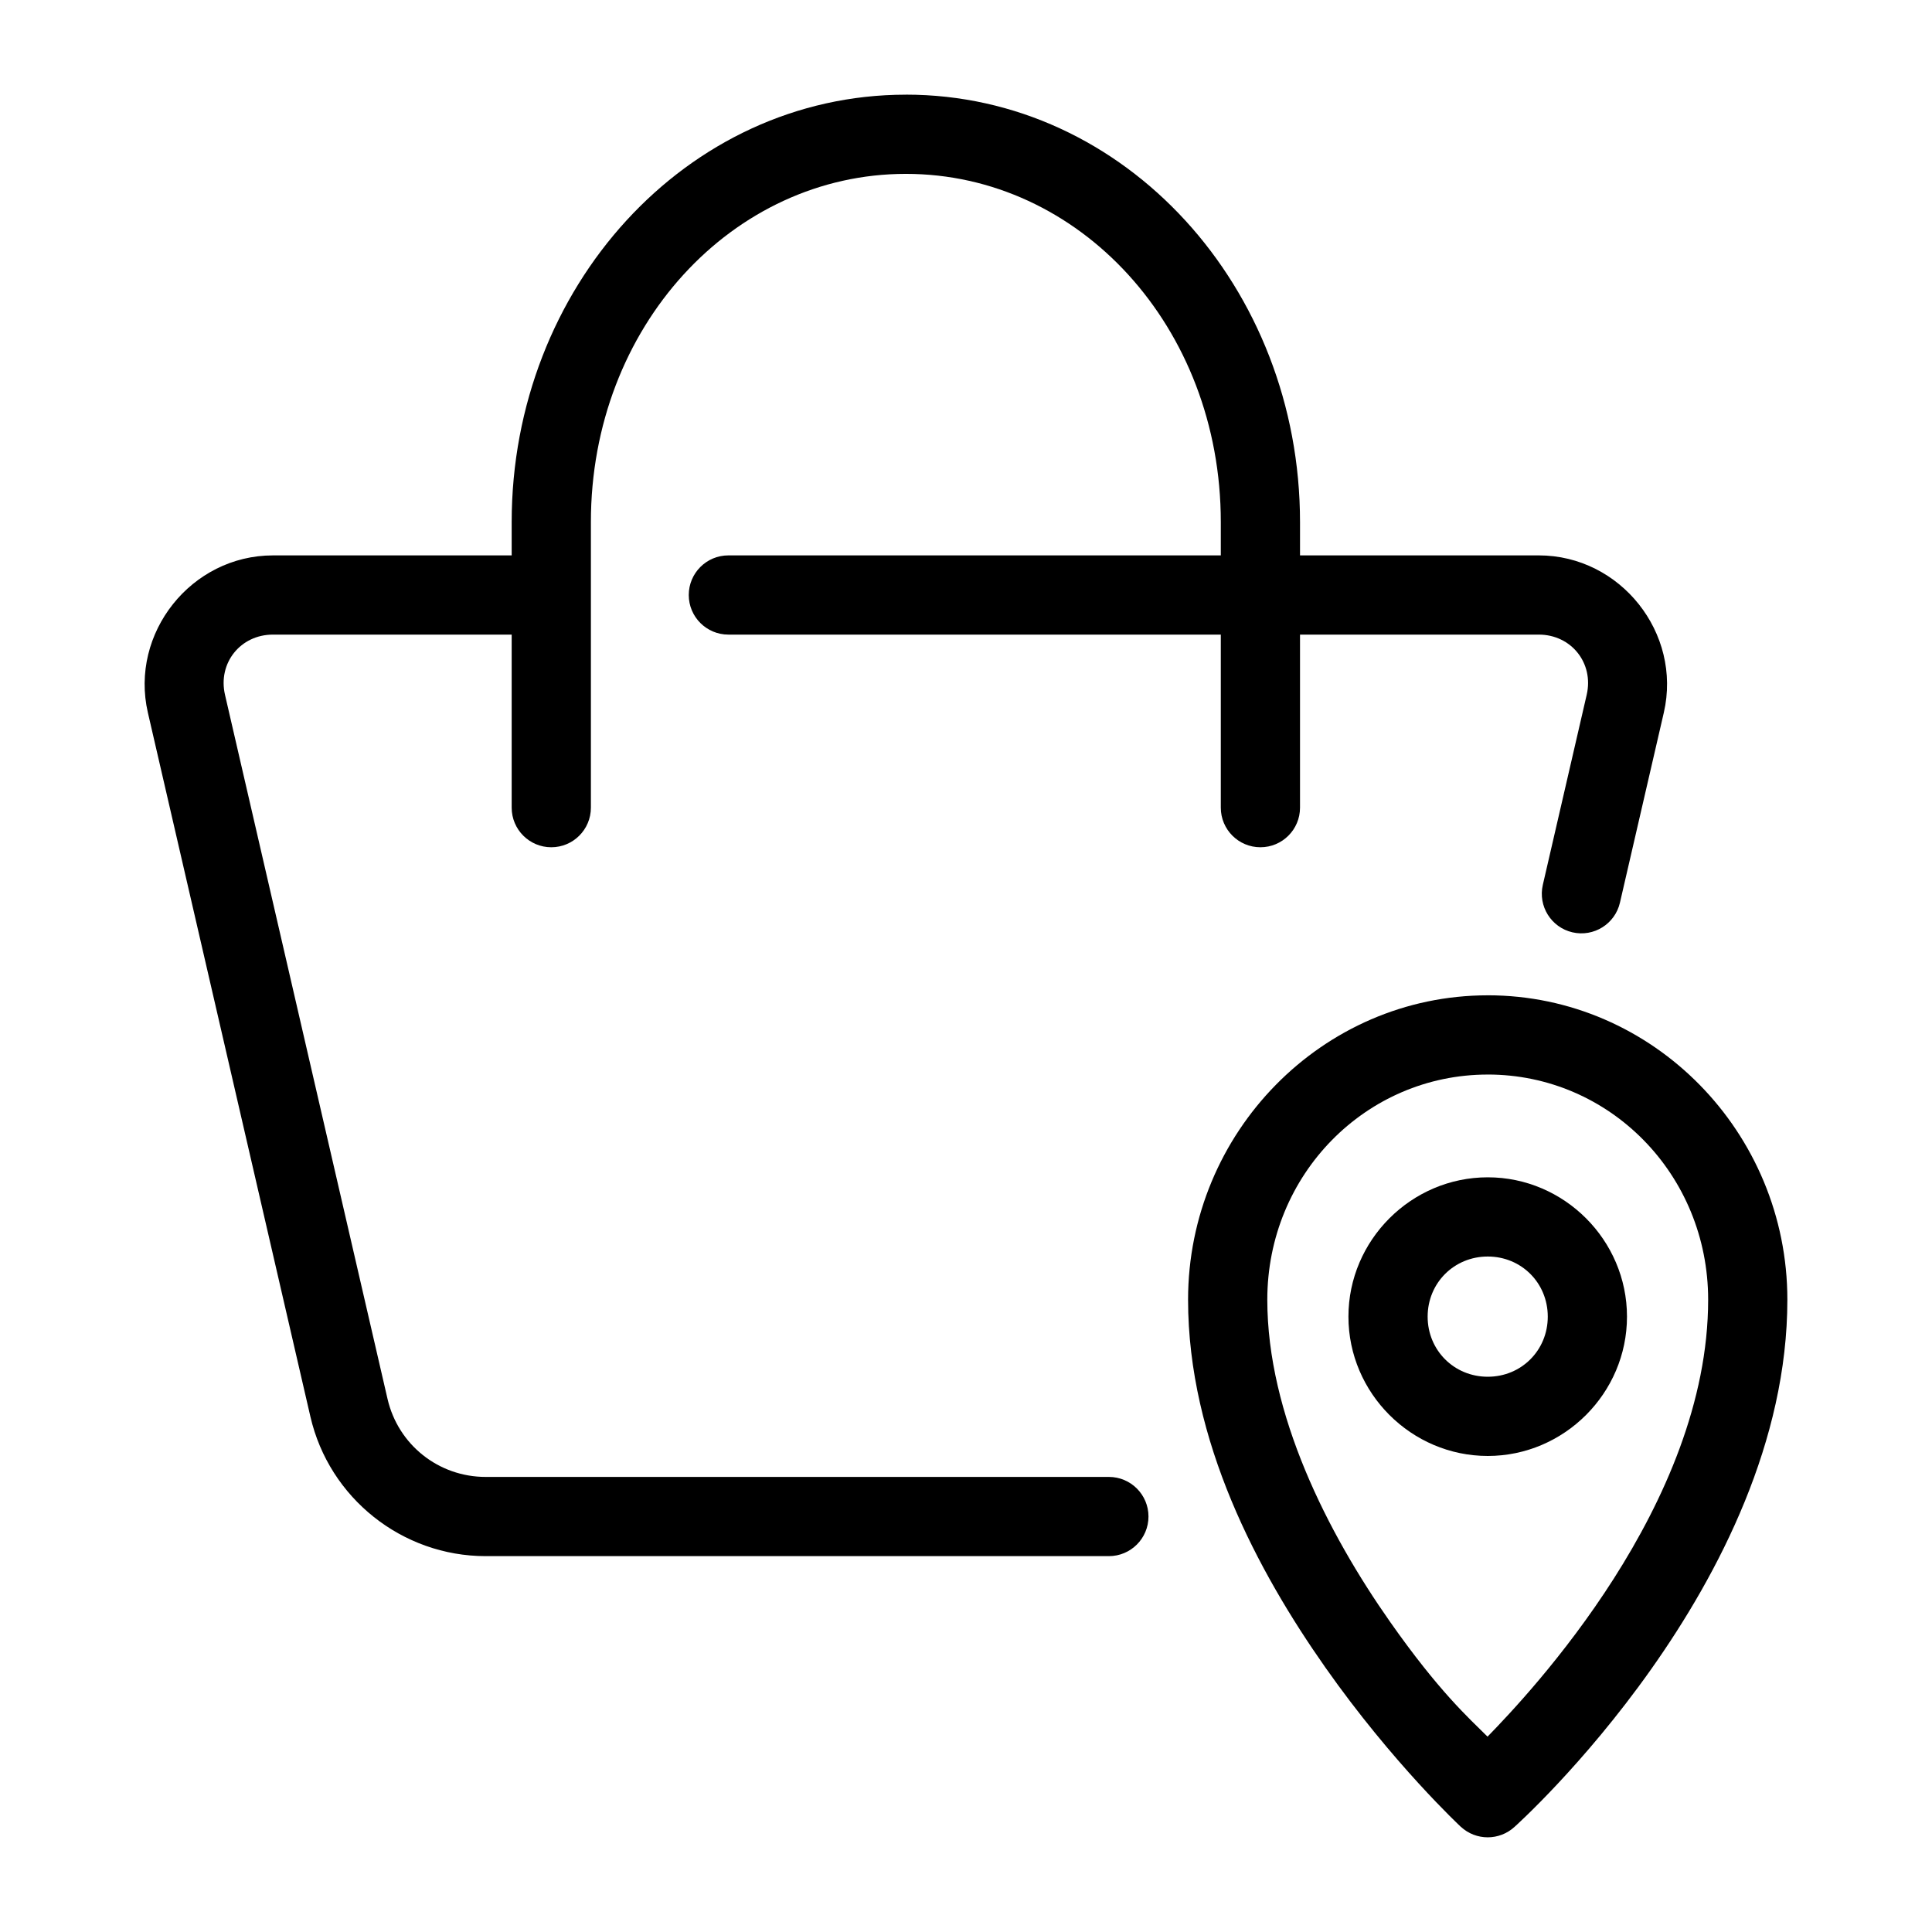
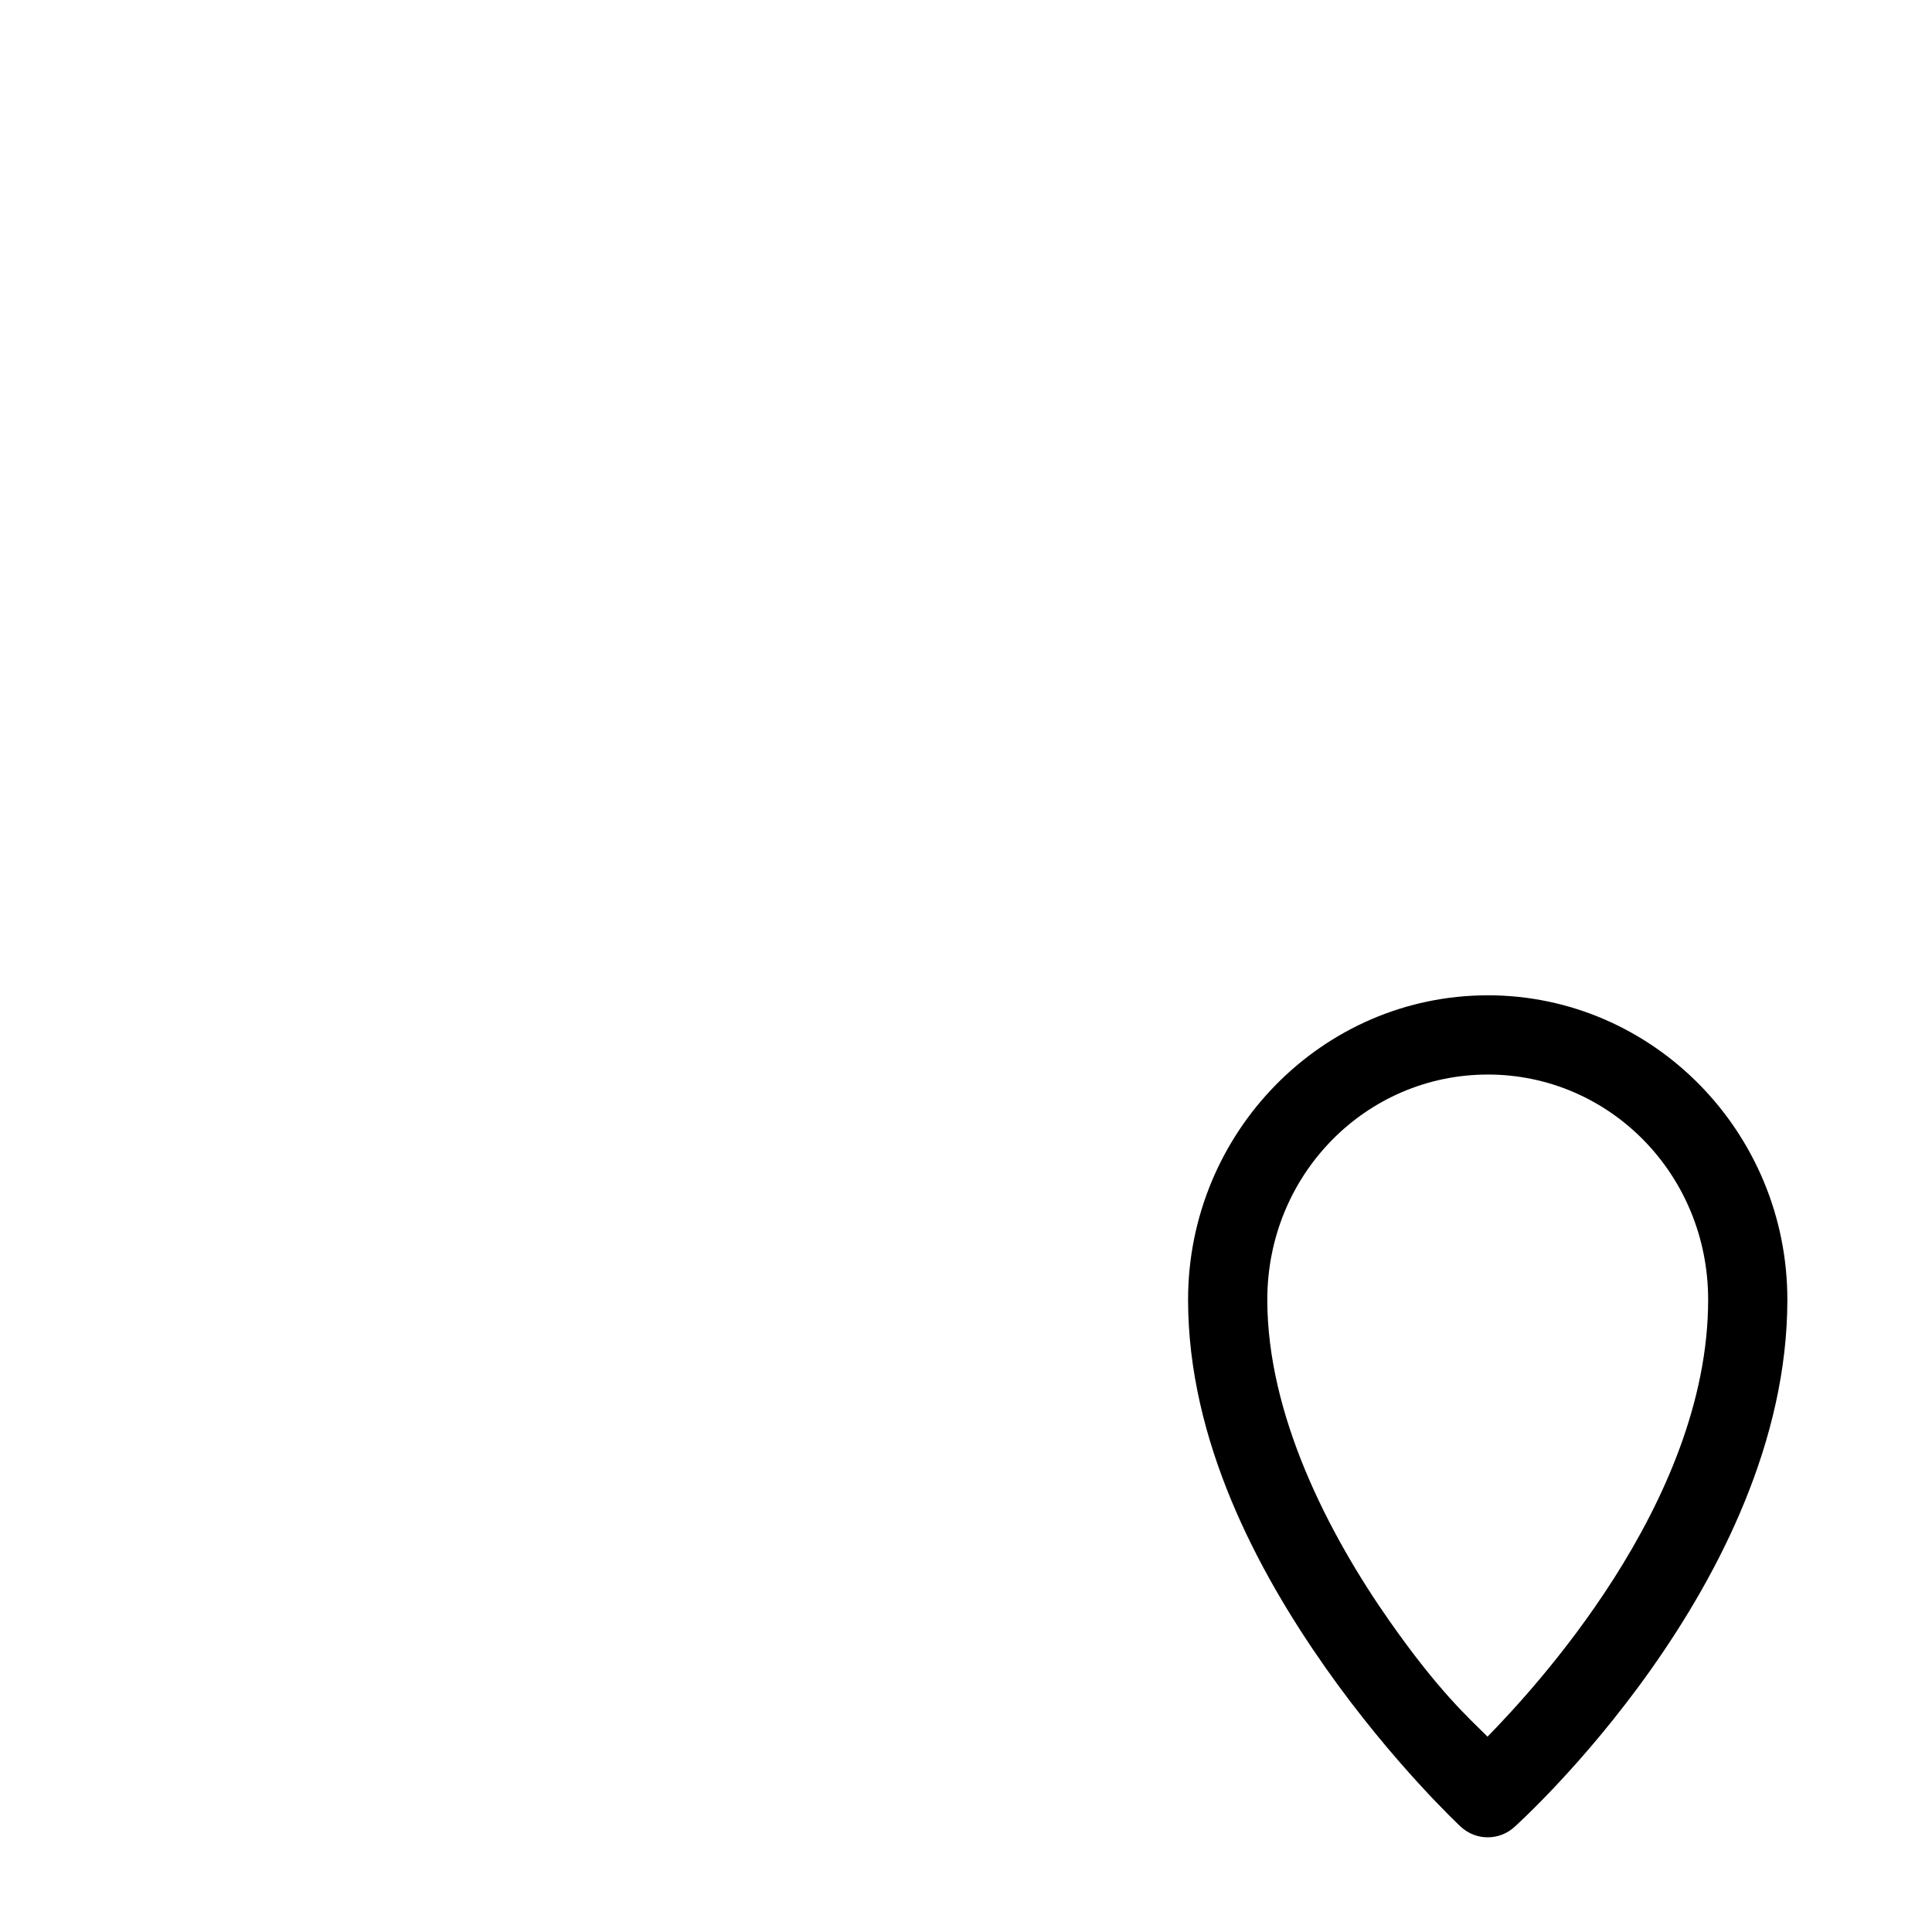
<svg xmlns="http://www.w3.org/2000/svg" fill="#000000" width="800px" height="800px" version="1.1" viewBox="144 144 512 512">
  <g>
-     <path d="m384.07 169.09c-58.211 0-104.47 51.18-104.47 113.26v8.836h-63.262c-21.637 0-38.016 20.594-33.148 41.676l43.07 186.57c4.981 21.57 24.312 36.961 46.453 36.961h165.15c5.797 0 10.496-4.699 10.496-10.496s-4.699-10.496-10.496-10.496h-165.15c-12.484 0-23.207-8.527-26.016-20.684l-43.07-186.59c-1.938-8.395 4.086-15.949 12.711-15.949h63.262v45.859c0 5.797 4.699 10.496 10.496 10.496s10.496-4.699 10.496-10.496v-75.688c0-51.781 37.586-92.27 83.477-92.27 45.887 0 83.457 40.488 83.457 92.27v8.836h-130.5c-5.797 0-10.496 4.699-10.496 10.496 0 5.797 4.699 10.496 10.496 10.496h130.5v45.859c0 5.797 4.699 10.496 10.496 10.496 5.797 0 10.496-4.699 10.496-10.496v-45.859h63.262c8.625 0 14.648 7.555 12.711 15.949l-11.625 50.367c-1.305 5.644 2.211 11.277 7.852 12.586 5.648 1.305 11.285-2.223 12.586-7.871l11.625-50.348c4.867-21.082-11.512-41.676-33.148-41.676h-63.262v-8.832c0-62.082-46.238-113.27-104.45-113.27z" />
    <path d="m538.27 407.77c-43.836 0-79.418 36.344-79.418 80.668 0 37.453 18.484 71.984 36.367 97.438s35.895 42.23 35.895 42.23l0.004-0.004c4.027 3.742 10.258 3.742 14.289 0 0 0 72.262-64.625 72.262-139.67 0-44.324-35.559-80.668-79.398-80.668zm0 20.992c32.285 0 58.406 26.492 58.406 59.676 0 54.266-47.188 104.23-58.465 115.79-5.008-4.973-12.859-11.965-25.809-30.402-16.574-23.59-32.555-55.047-32.555-85.383 0-33.184 26.141-59.676 58.426-59.676z" />
-     <path d="m538.27 456c-20.262 0-36.922 16.66-36.922 36.922s16.66 36.922 36.922 36.922 36.898-16.66 36.898-36.922-16.637-36.922-36.898-36.922zm0 20.992c8.918 0 15.906 7.012 15.906 15.93s-6.988 15.93-15.906 15.93-15.93-7.012-15.93-15.93 7.012-15.93 15.93-15.93z" />
  </g>
</svg>